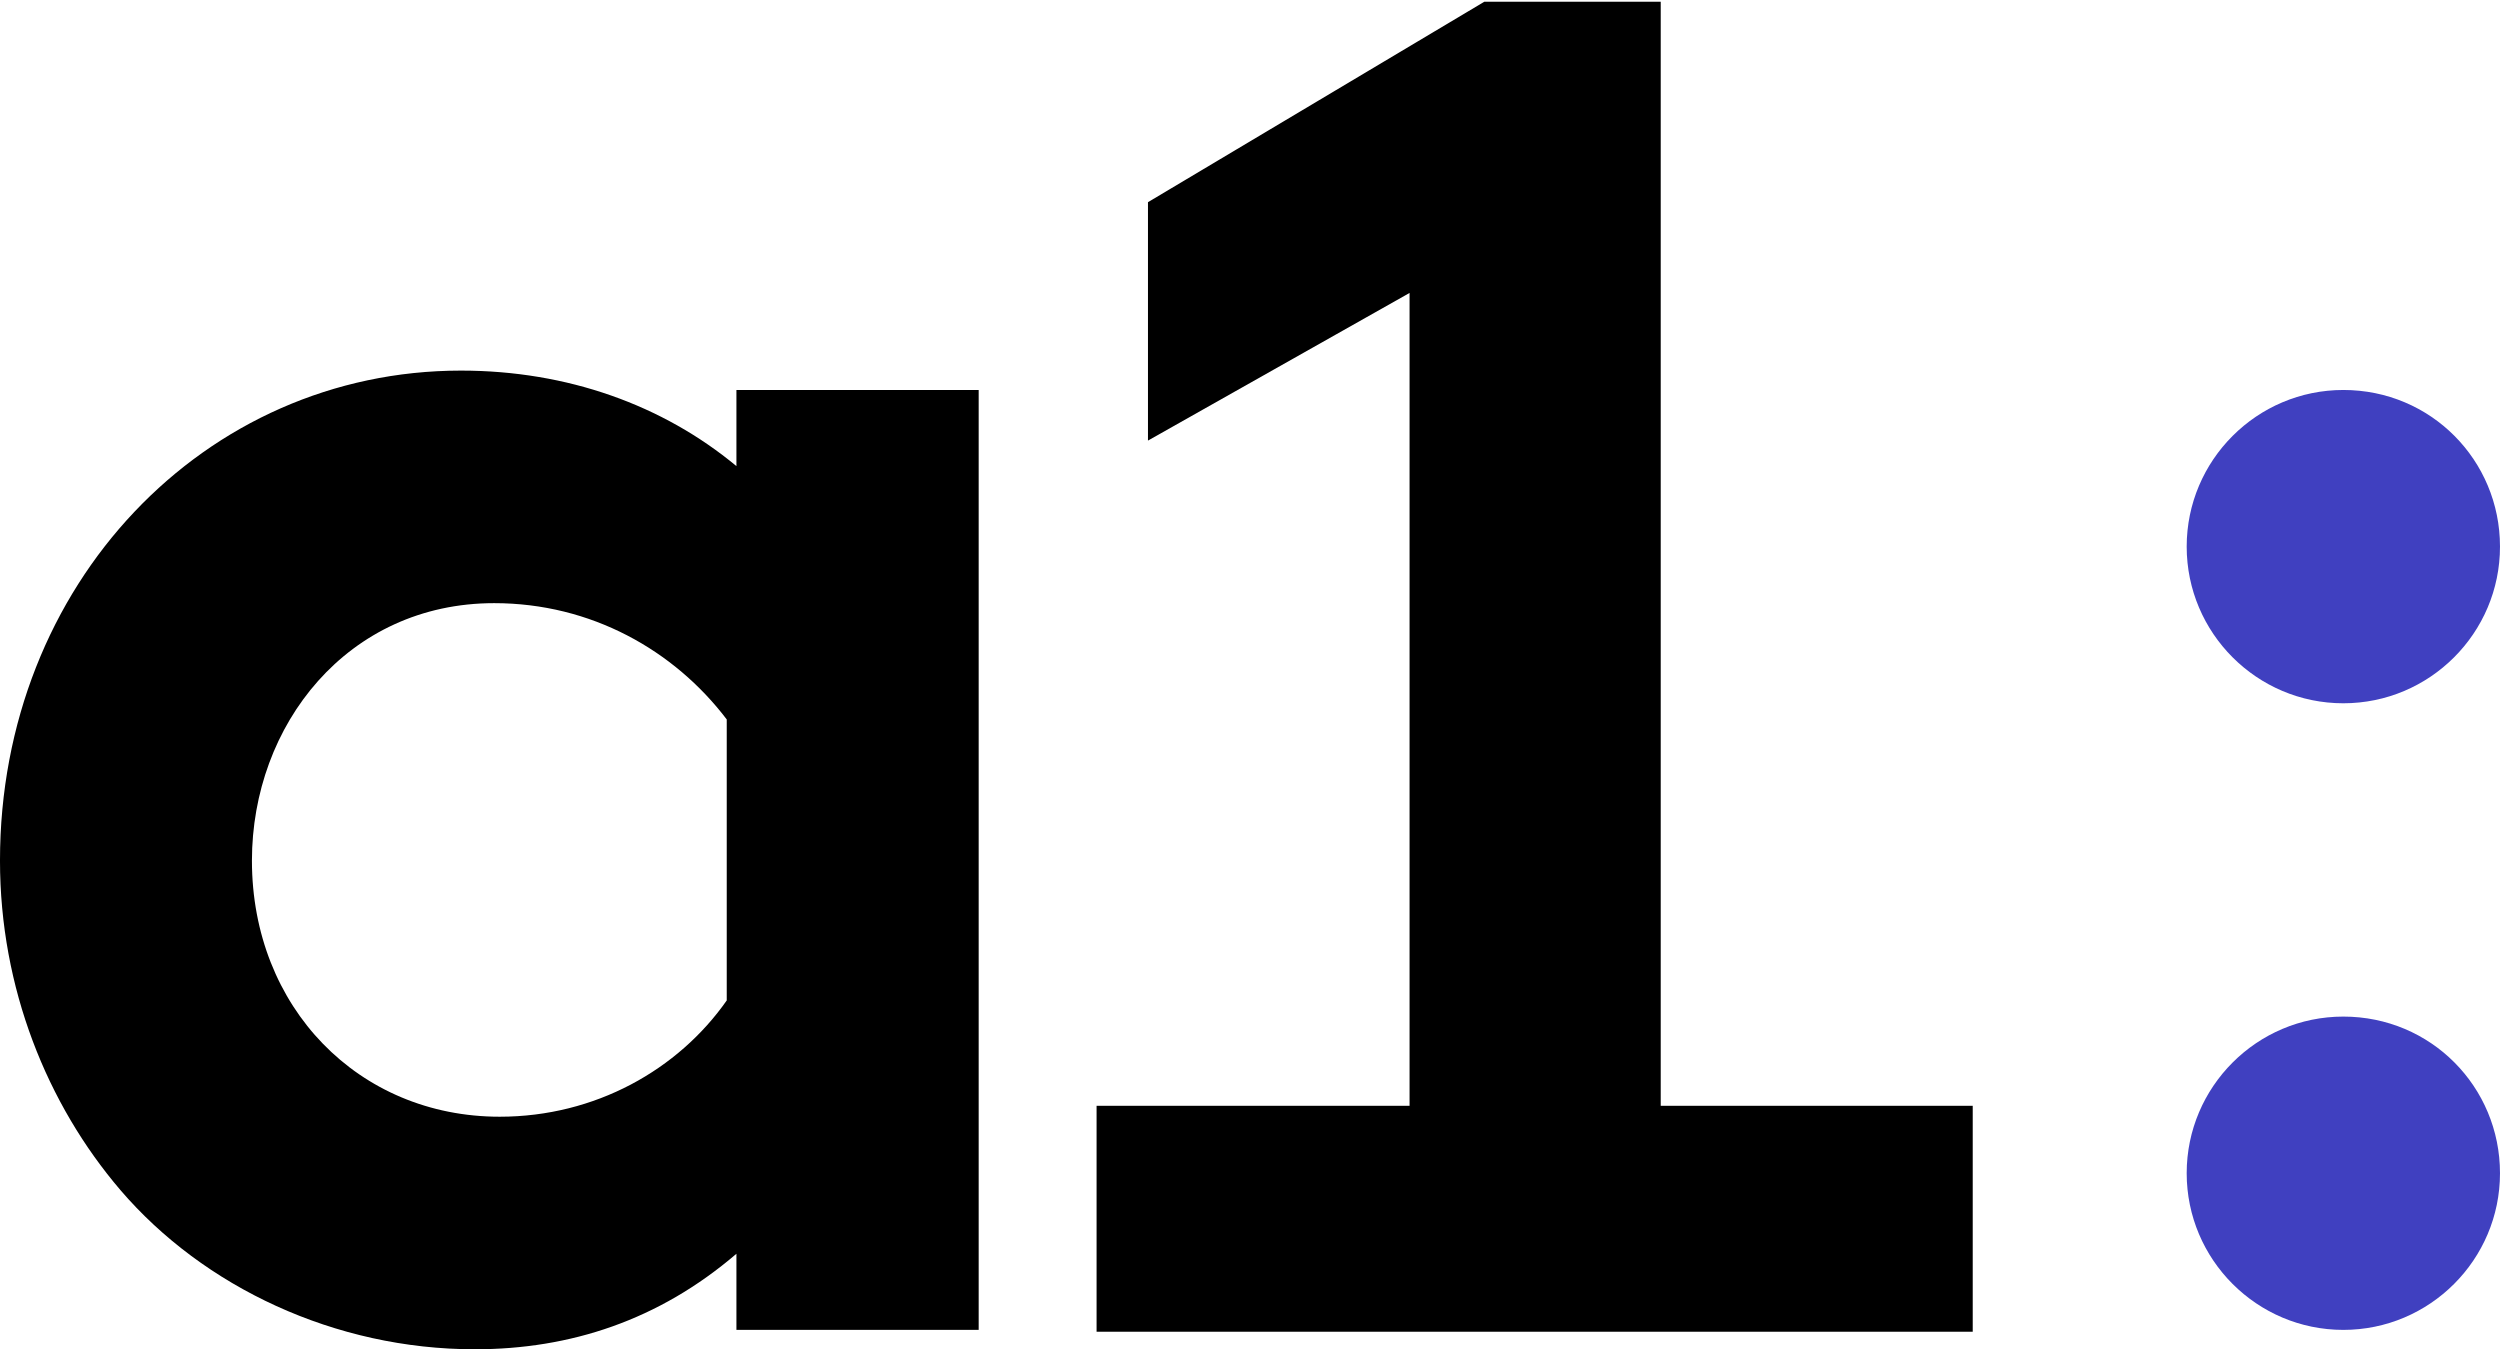
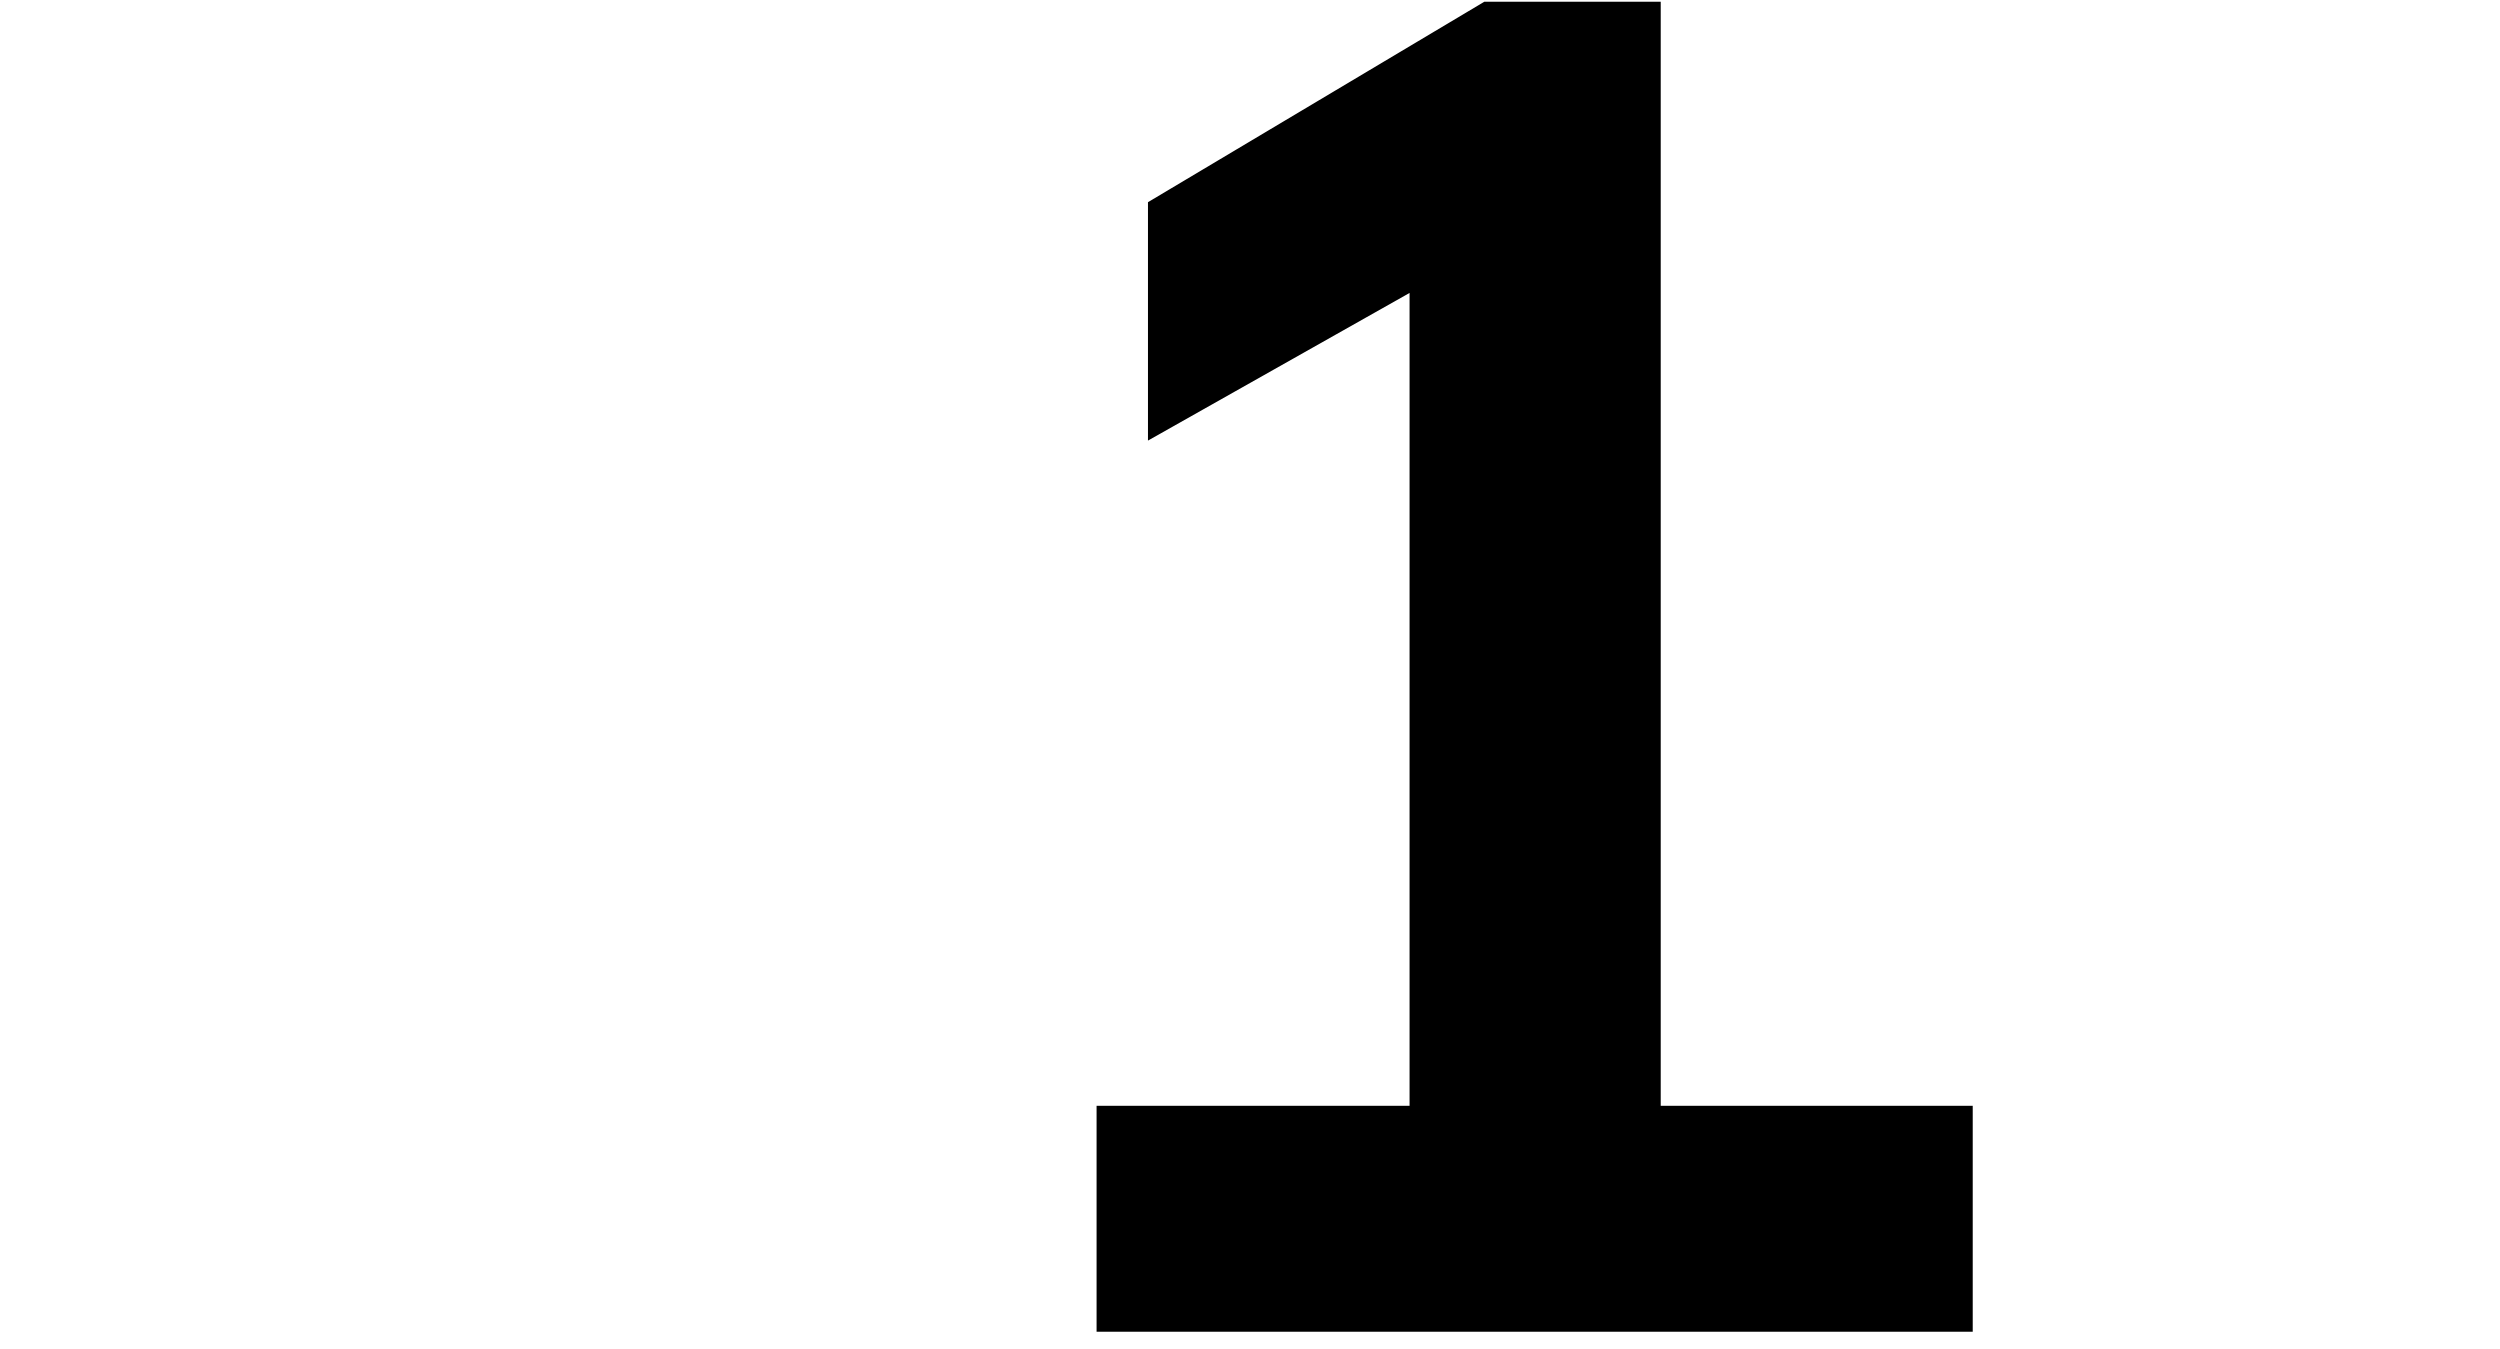
<svg xmlns="http://www.w3.org/2000/svg" xmlns:ns1="http://www.inkscape.org/namespaces/inkscape" xmlns:ns2="http://sodipodi.sourceforge.net/DTD/sodipodi-0.dtd" version="1.1" id="svg4348" ns1:version="0.91 r13725" ns2:docname="A1 2018.svg" x="0px" y="0px" viewBox="0 0 334.738 180.661" style="enable-background:new 0 0 334.738 180.661;" xml:space="preserve">
  <style type="text/css">
	.st0{fill:#4040C0;}
</style>
  <ns2:namedview bordercolor="#666666" borderopacity="1.0" fit-margin-bottom="0" fit-margin-left="0" fit-margin-right="0" fit-margin-top="0" id="base" ns1:current-layer="layer1" ns1:cx="-114.17934" ns1:cy="137.88159" ns1:document-units="px" ns1:object-nodes="true" ns1:pageopacity="0.0" ns1:pageshadow="2" ns1:snap-center="true" ns1:snap-grids="false" ns1:snap-intersection-paths="true" ns1:snap-object-midpoints="true" ns1:snap-smooth-nodes="true" ns1:window-height="718" ns1:window-maximized="1" ns1:window-width="1360" ns1:window-x="0" ns1:window-y="0" ns1:zoom="0.79950024" pagecolor="#ffffff" showgrid="false">
	</ns2:namedview>
  <g id="layer1" transform="translate(-1127.571,-369.724)" ns1:groupmode="layer" ns1:label="Layer 1">
    <g id="g4248" transform="translate(168.828,-85.829)">
-       <path id="path21-7" ns1:connector-curvature="0" d="M1089.783,633.62h-32.436v-10.194    c-10.38,8.897-22.242,12.789-35.031,12.789c-18.72,0-36.328-8.341-47.449-21.315    c-9.823-11.492-16.125-27.061-16.125-44.113c0-37.07,27.431-65.613,61.721-65.613    c14.272,0,27.061,4.634,36.884,12.789v-10.194h32.436v125.851V633.62z     M1056.05,551.881c-7.043-9.267-18.164-15.569-31.138-15.569    c-19.647,0-32.436,16.311-32.436,34.475c0,19.647,14.272,34.289,33.177,34.289    c12.789,0,23.91-6.302,30.397-15.569V551.881z" />
      <g id="flowRoot4683" transform="matrix(6.238,0,0,6.238,-2072.959,-3094.356)">
        <path id="path4692" ns1:connector-curvature="0" d="M517.863,569.117l-7.217,4.301v5.117     l5.615-3.169v17.447h-6.718v4.85h18.806v-4.85h-6.697v-23.697H517.863z" />
      </g>
    </g>
-     <path class="st0" d="M1462.308,442.915c0,11.567-9.408,20.975-20.975,20.975   s-20.975-9.408-20.975-20.975c0-11.567,9.408-20.975,20.975-20.975   c11.721,0,20.975,9.408,20.975,20.975" />
-     <path class="st0" d="M1462.308,526.815c0,11.567-9.408,20.975-20.975,20.975   s-20.975-9.408-20.975-20.975s9.408-20.975,20.975-20.975   C1453.055,505.84,1462.308,515.248,1462.308,526.815" />
  </g>
</svg>